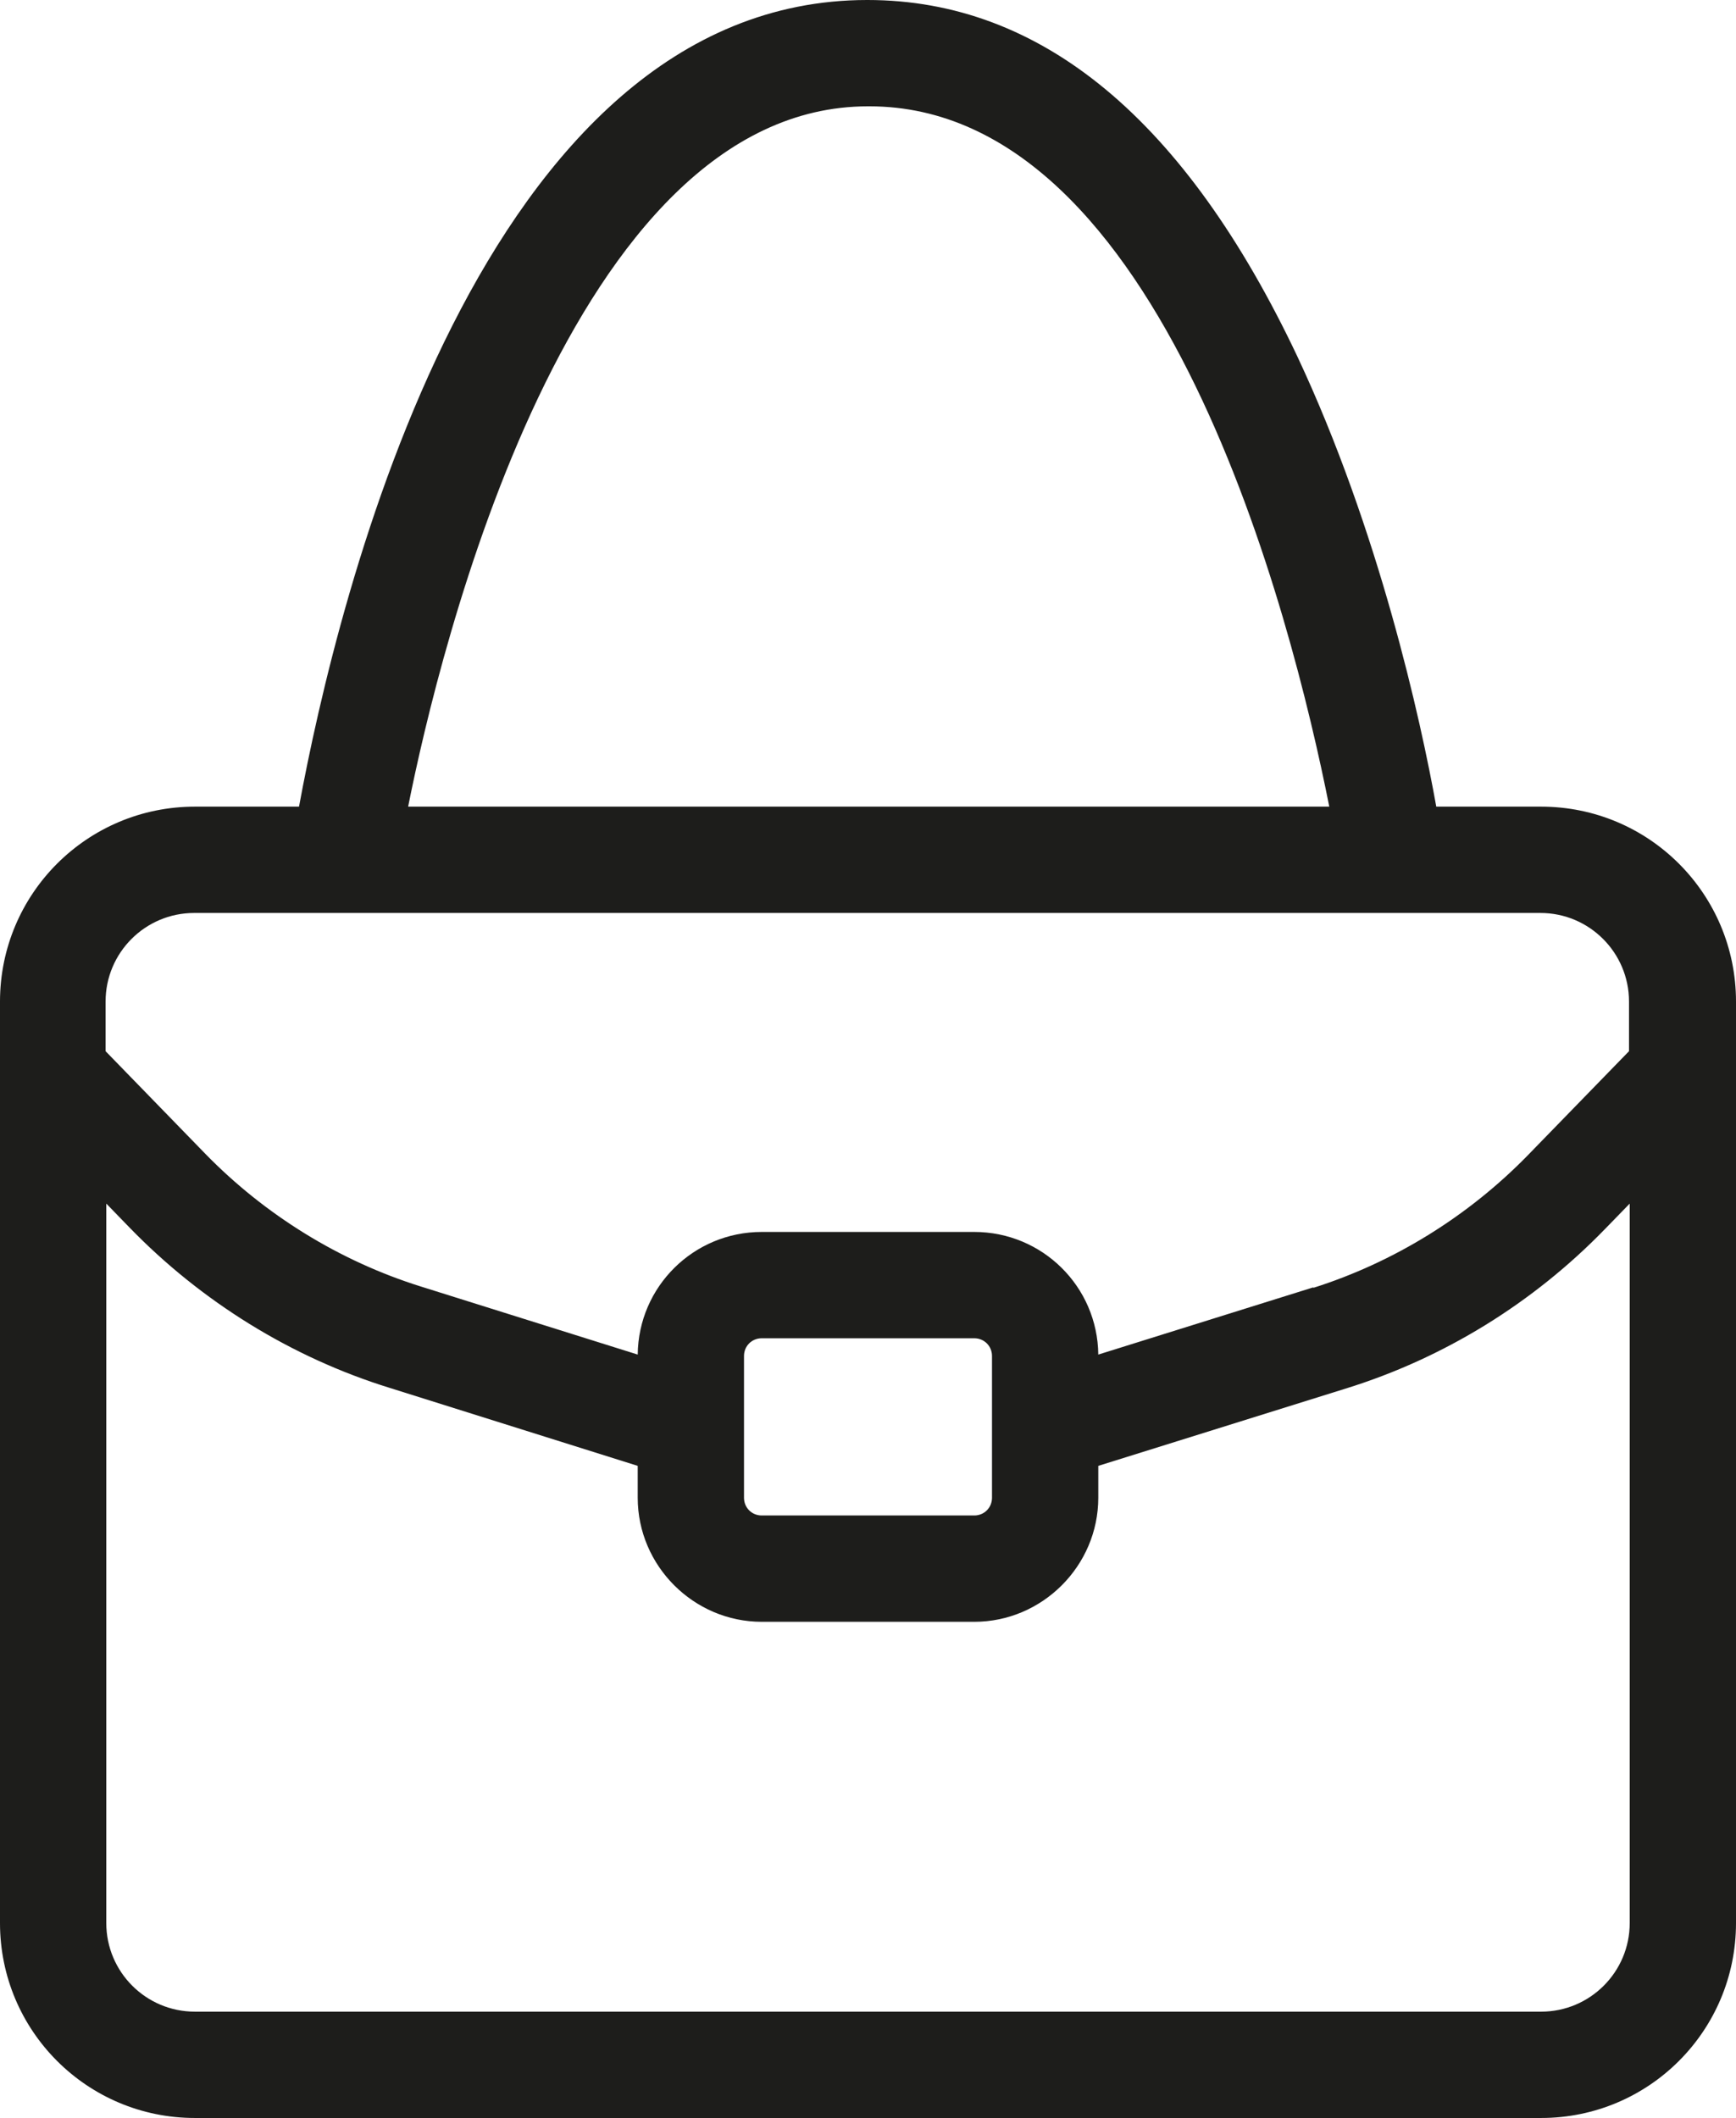
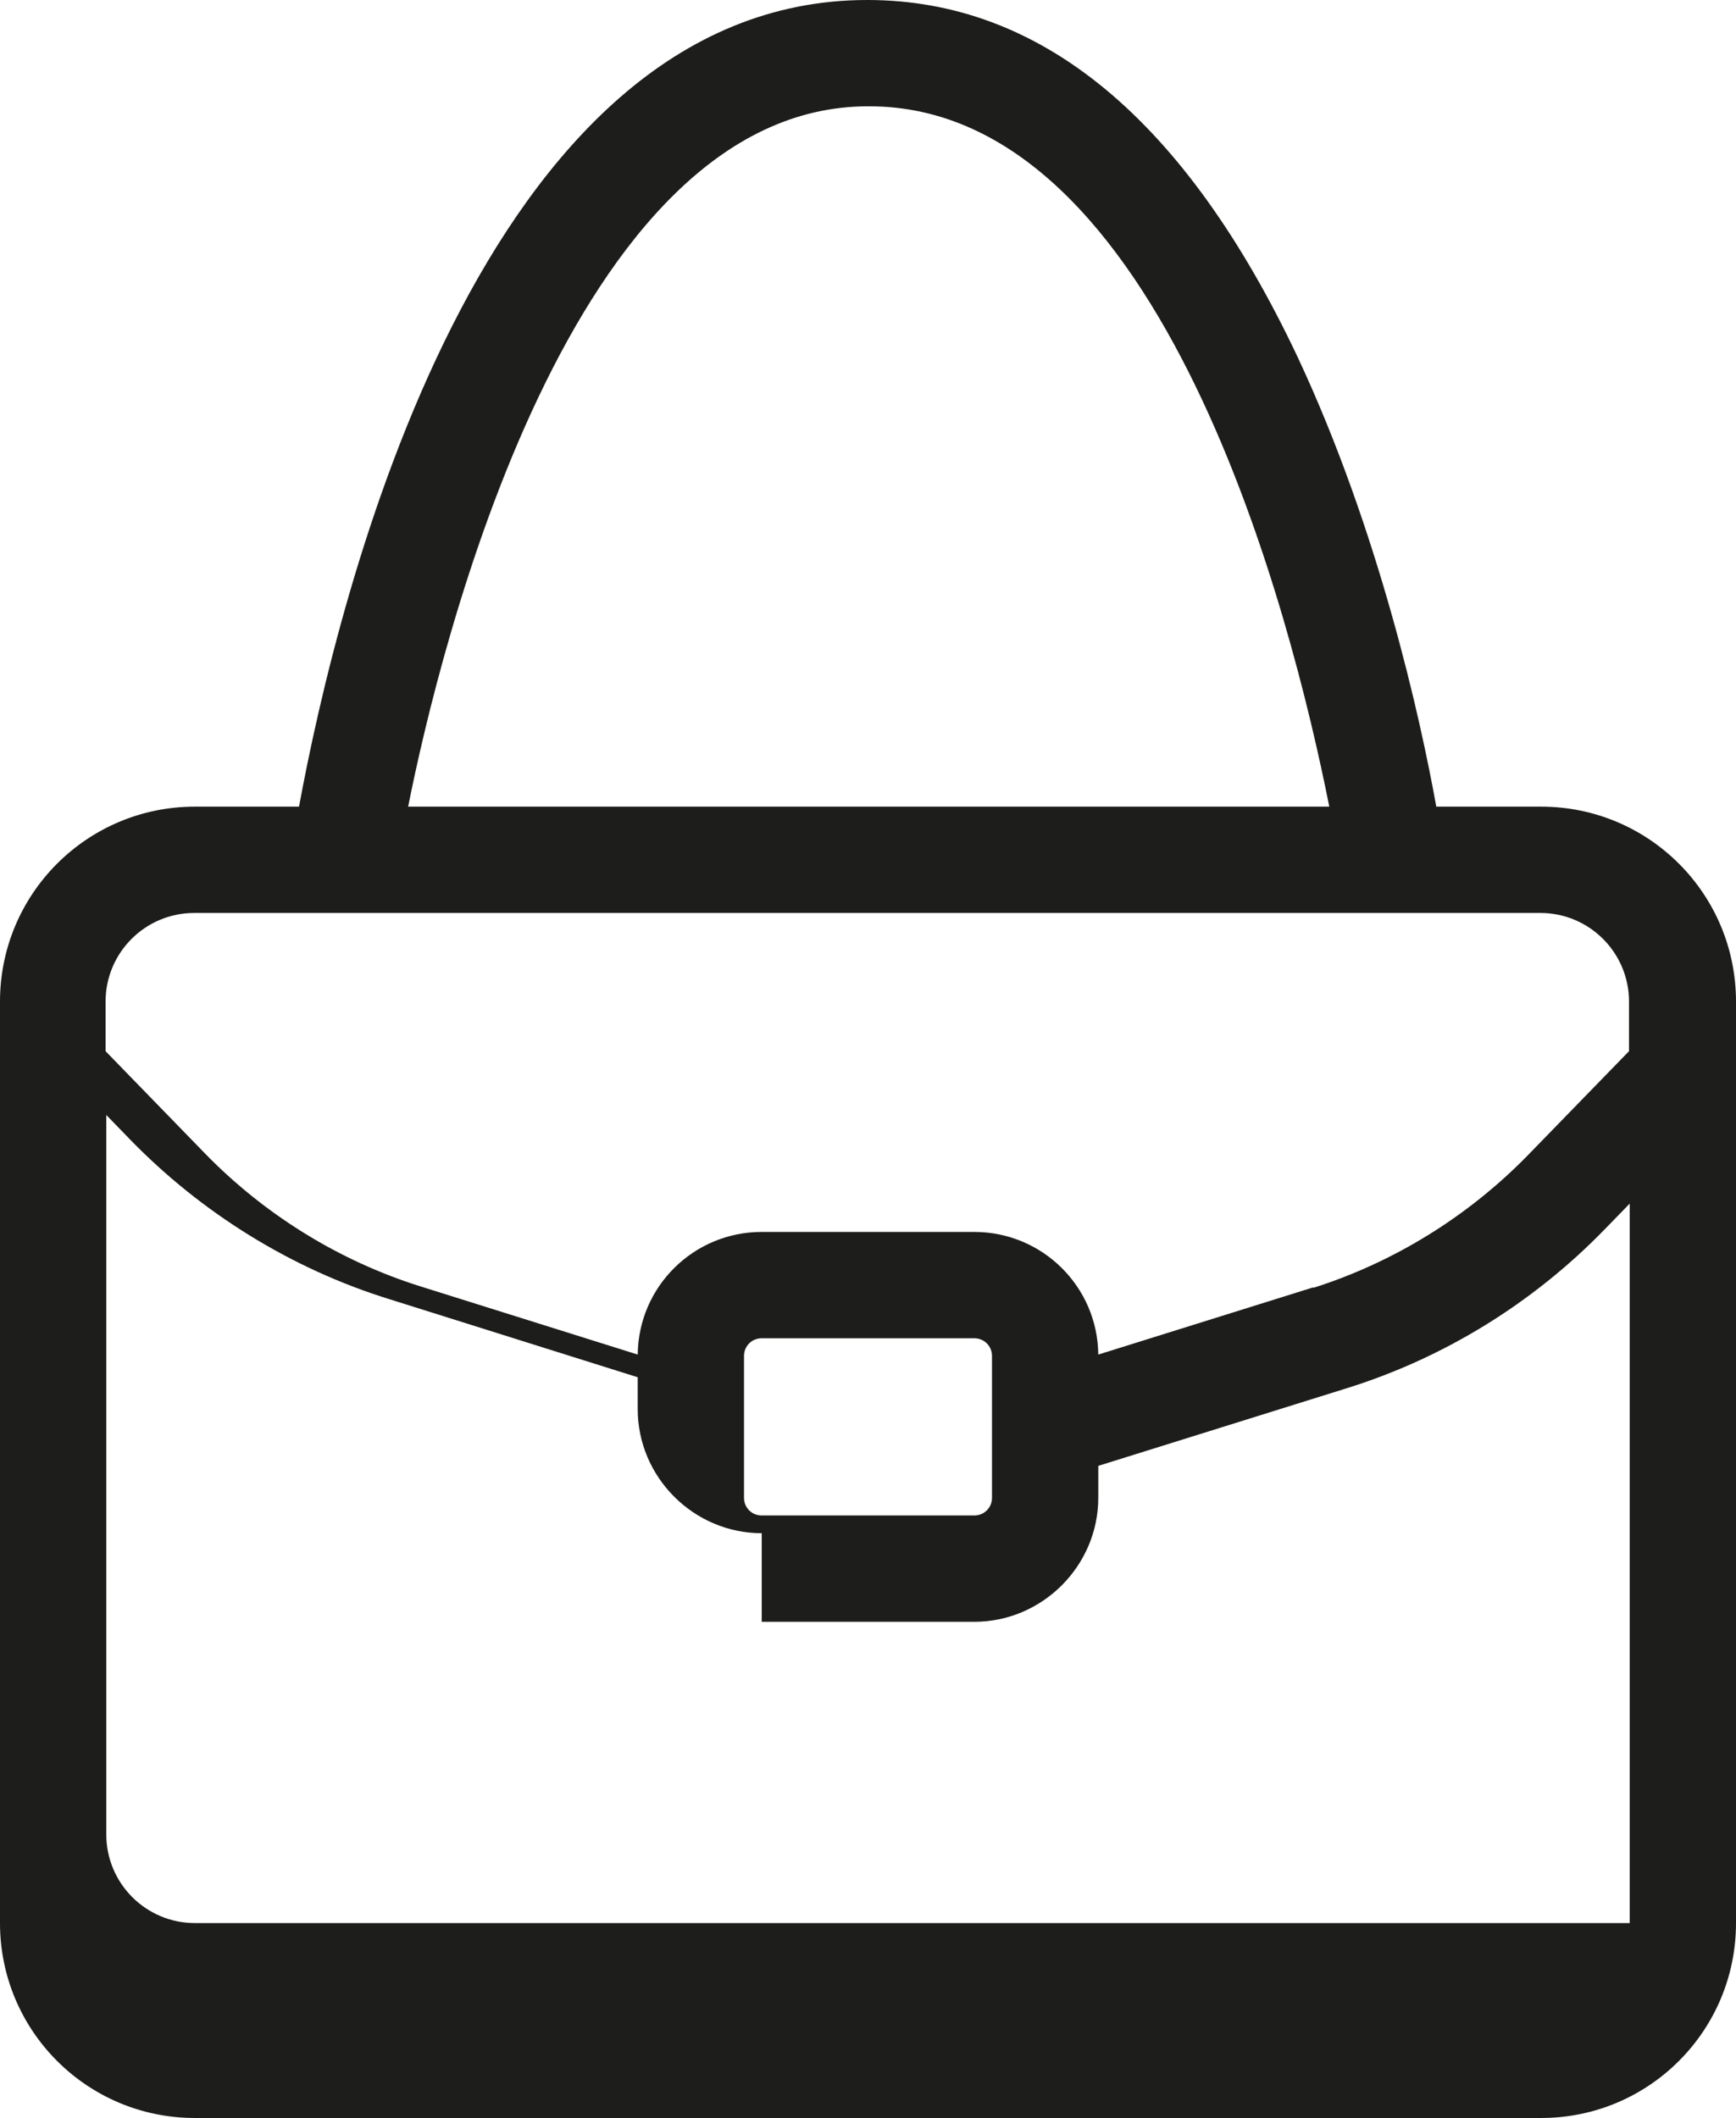
<svg xmlns="http://www.w3.org/2000/svg" id="b" viewBox="0 0 24.5 29.88">
  <g id="c">
-     <path d="M21.75,11.38h-1.48c-.22-1.23-.81-3.9-1.96-6.35-1.58-3.34-3.61-5.03-6.07-5.03C6.78,0,4.76,8.45,4.22,11.38h-1.47c-1.52,0-2.75,1.23-2.75,2.75v13c0,1.52,1.23,2.75,2.75,2.75h19c1.52,0,2.75-1.23,2.75-2.75v-13c0-1.52-1.23-2.75-2.75-2.75ZM5.76,11.38c.44-2.21,2.29-9.88,6.49-9.88h.02c4.14,0,5.96,7.21,6.49,9.88H5.76ZM10.5,21.13v-2c0-.14.11-.25.25-.25h3c.14,0,.25.11.25.25v2c0,.14-.11.25-.25.25h-3c-.14,0-.25-.11-.25-.25ZM10.75,22.88h3c.96,0,1.75-.79,1.75-1.75v-.45l3.49-1.09c1.39-.43,2.65-1.21,3.66-2.25l.35-.36v10.15c0,.69-.56,1.25-1.25,1.25H2.75c-.69,0-1.25-.56-1.25-1.25v-10.15l.33.34c1.01,1.04,2.28,1.83,3.67,2.26l3.5,1.1v.45c0,.96.79,1.75,1.75,1.75ZM18.54,18.16l-3.04.95c-.01-.96-.79-1.73-1.75-1.73h-3c-.96,0-1.74.77-1.75,1.73l-3.06-.96c-1.15-.36-2.2-1.01-3.04-1.87l-1.41-1.45v-.7c0-.69.56-1.25,1.25-1.25h19c.69,0,1.25.56,1.25,1.25v.7l-1.43,1.47c-.84.86-1.89,1.51-3.03,1.87Z" fill="#1d1d1b" />
+     <path d="M21.75,11.38h-1.48c-.22-1.23-.81-3.9-1.96-6.35-1.58-3.34-3.61-5.03-6.07-5.03C6.78,0,4.76,8.45,4.22,11.38h-1.47c-1.52,0-2.75,1.23-2.75,2.75v13c0,1.52,1.23,2.75,2.75,2.75h19c1.52,0,2.75-1.23,2.75-2.75v-13c0-1.52-1.23-2.75-2.75-2.75ZM5.76,11.38c.44-2.21,2.29-9.88,6.49-9.88h.02c4.14,0,5.96,7.21,6.49,9.88H5.76ZM10.5,21.13v-2c0-.14.11-.25.25-.25h3c.14,0,.25.11.25.25v2c0,.14-.11.25-.25.25h-3c-.14,0-.25-.11-.25-.25ZM10.75,22.88h3c.96,0,1.75-.79,1.75-1.75v-.45l3.49-1.09c1.39-.43,2.65-1.21,3.66-2.25l.35-.36v10.15H2.75c-.69,0-1.25-.56-1.25-1.25v-10.15l.33.34c1.01,1.04,2.28,1.83,3.67,2.26l3.5,1.1v.45c0,.96.79,1.75,1.75,1.75ZM18.54,18.16l-3.04.95c-.01-.96-.79-1.73-1.75-1.73h-3c-.96,0-1.74.77-1.75,1.73l-3.06-.96c-1.15-.36-2.2-1.01-3.04-1.87l-1.41-1.45v-.7c0-.69.56-1.25,1.25-1.25h19c.69,0,1.25.56,1.25,1.25v.7l-1.43,1.47c-.84.86-1.89,1.51-3.03,1.87Z" fill="#1d1d1b" />
  </g>
</svg>